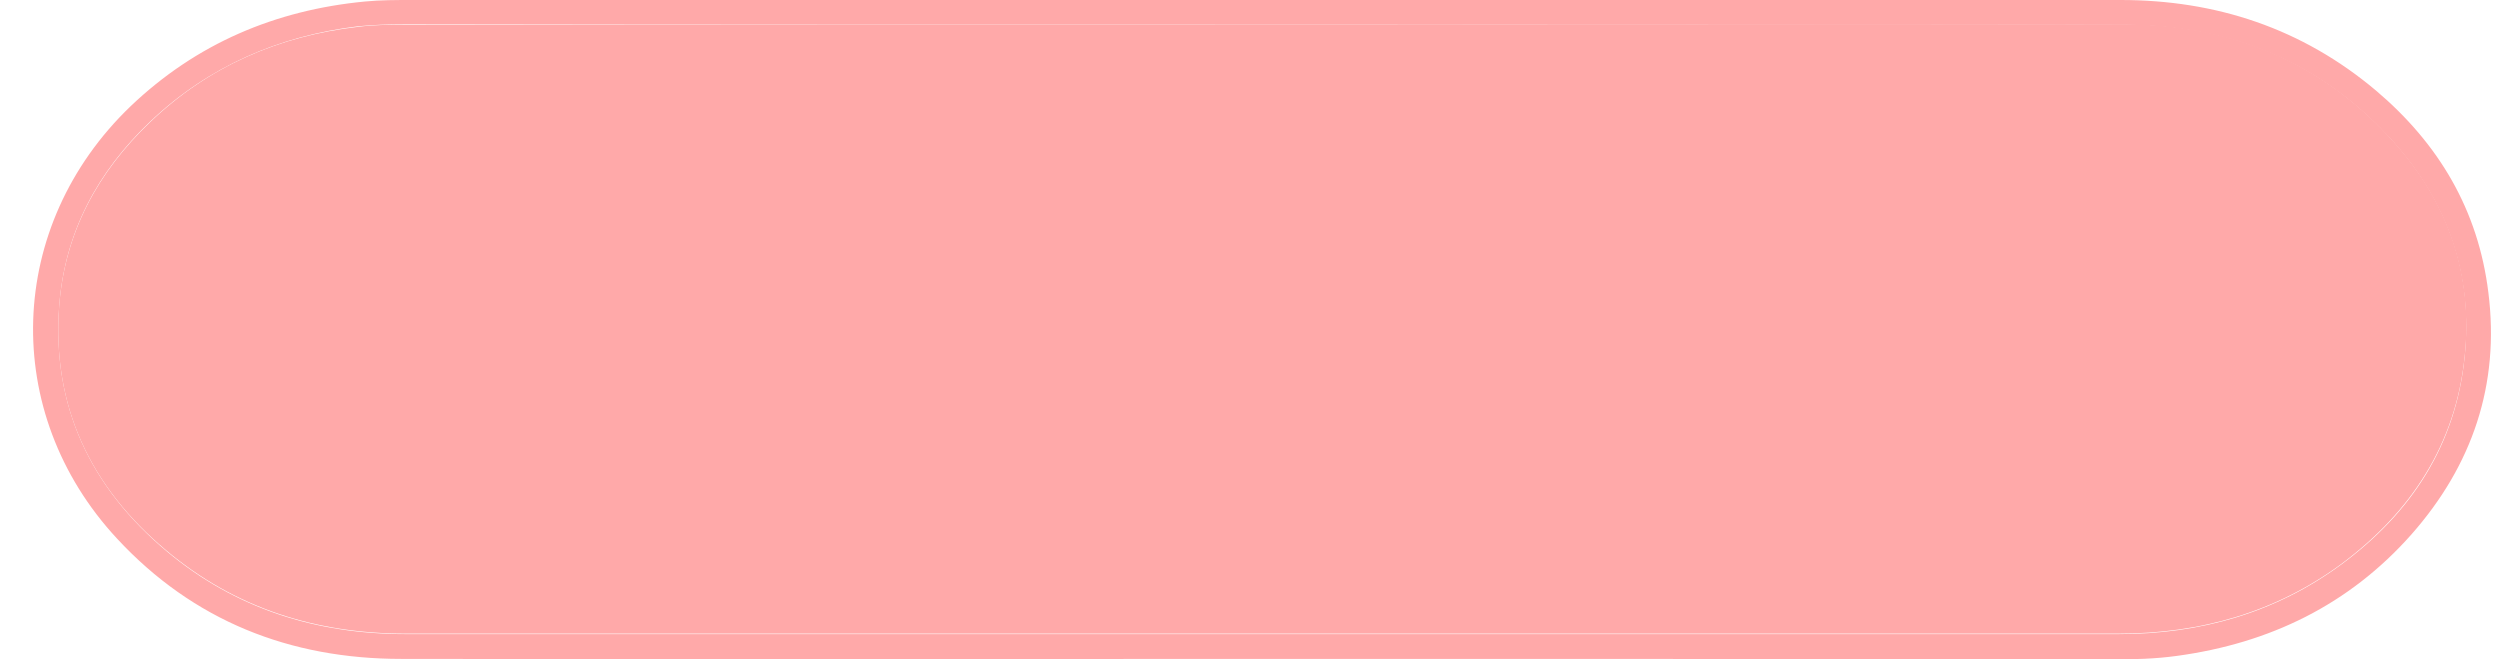
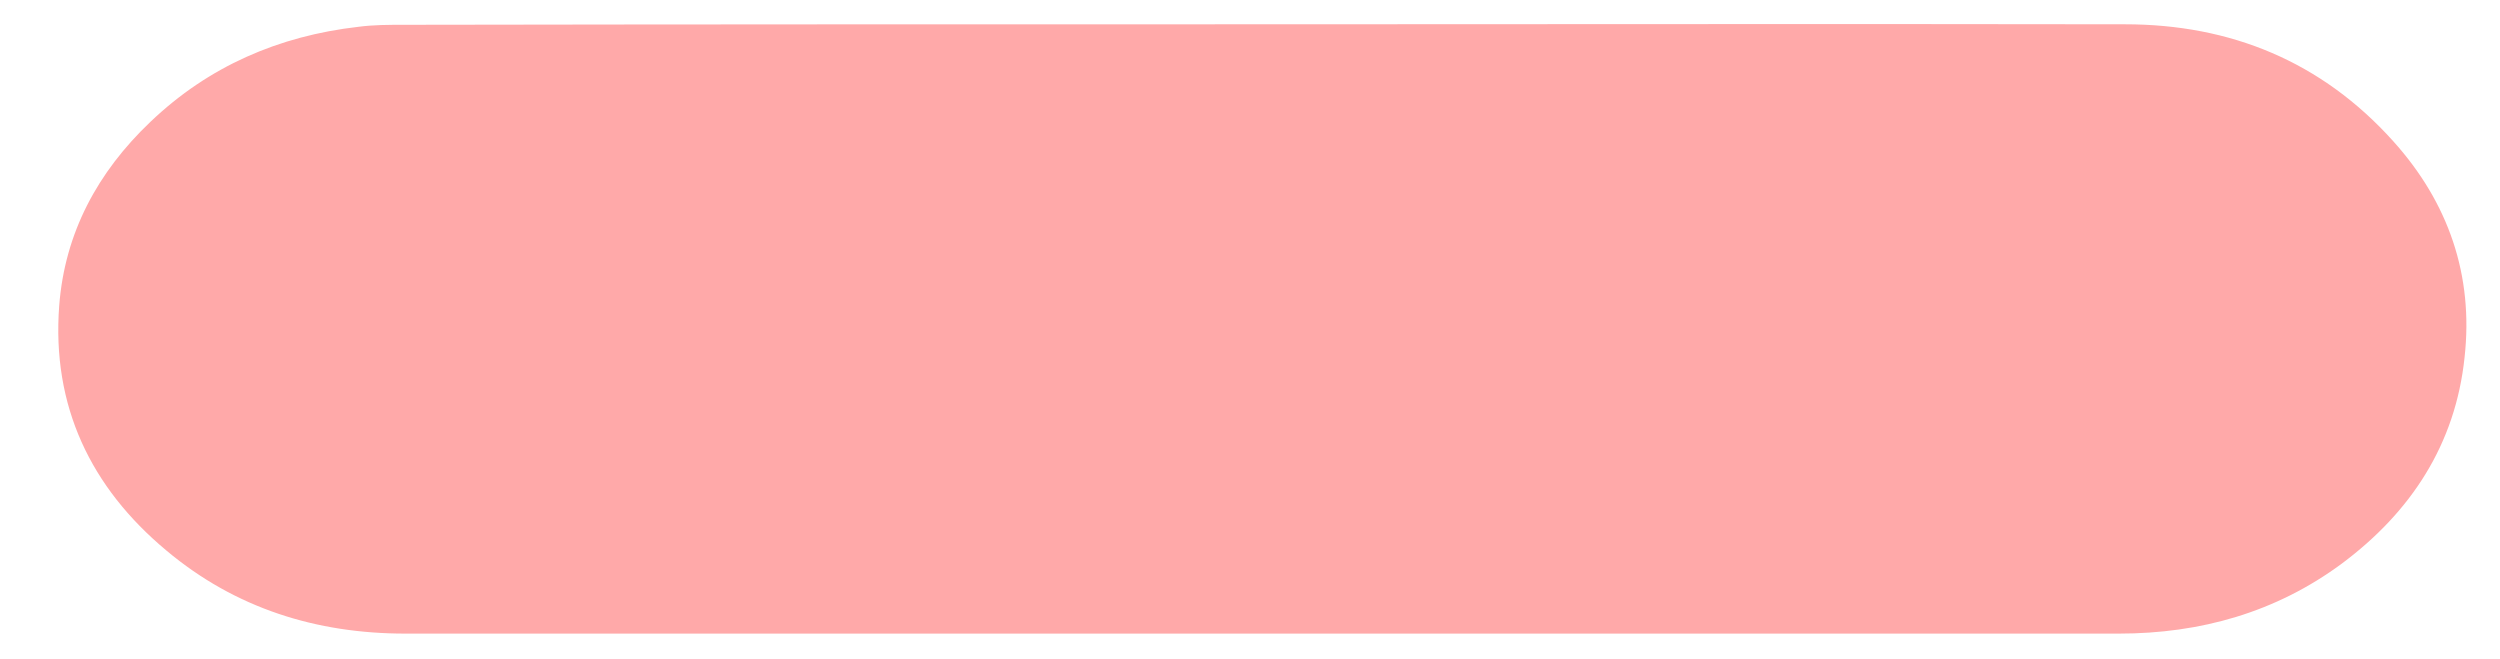
<svg xmlns="http://www.w3.org/2000/svg" fill="#000000" height="130.3" preserveAspectRatio="xMidYMid meet" version="1" viewBox="-11.5 -4.8 494.0 130.3" width="494" zoomAndPan="magnify">
  <g clip-rule="evenodd" fill-rule="evenodd">
    <g id="change1_1">
-       <path d="M237.9,125.4c-56.7,0-113.4,0.1-170.1,0c-22,0-41.1-7.5-56.2-23.8 c-23.1-24.9-21.9-61.8,2.7-85.4c13-12.4,28.6-19,46.3-20.7c3.1-0.3,6.2-0.3,9.3-0.3c112.5,0,225.1,0,337.6,0 c18.9,0,35.9,5.6,50.5,17.9c12.4,10.5,20.2,23.6,22.2,39.9c2.3,18.2-3.2,34.2-15.2,47.8c-12.3,13.9-28,21.5-46.3,24 c-4.3,0.6-8.5,0.7-12.8,0.7C349.9,125.4,293.9,125.4,237.9,125.4z M238.1,0C181.5,0,124.8,0,68.2,0c-3,0-6,0.1-9,0.4 C43.6,2.3,29.7,8.3,18.2,19.2C7.8,29.1,1.3,41.1,0.2,55.6c-1.5,19.8,6.2,35.9,21.2,48.5C35,115.5,51,120.5,68.6,120.5 c112.9,0,225.7,0,338.6,0c16.1,0,31-4.2,44-13.8c13.8-10.2,22.5-23.5,24.3-40.8c1.7-16.3-3.3-30.6-14.1-42.7 c-14.1-15.7-32.1-23-53-23.1C351.6-0.1,294.8,0,238.1,0z" fill="#ffa9a9" />
-     </g>
+       </g>
    <g id="change2_1">
      <path d="M238.1,0c56.8,0,113.5-0.1,170.3,0c20.9,0,38.9,7.4,53,23.1 c10.9,12.1,15.9,26.5,14.1,42.7c-1.8,17.2-10.6,30.6-24.3,40.8c-13,9.6-27.9,13.8-44,13.8c-112.9,0-225.7,0-338.6,0 c-17.6,0-33.6-5-47.2-16.4C6.4,91.5-1.3,75.4,0.2,55.6c1.1-14.4,7.6-26.4,18-36.3C29.7,8.3,43.6,2.3,59.3,0.5c3-0.4,6-0.4,9-0.4 C124.8,0,181.5,0,238.1,0z" fill="#ffa9a9" />
    </g>
  </g>
</svg>